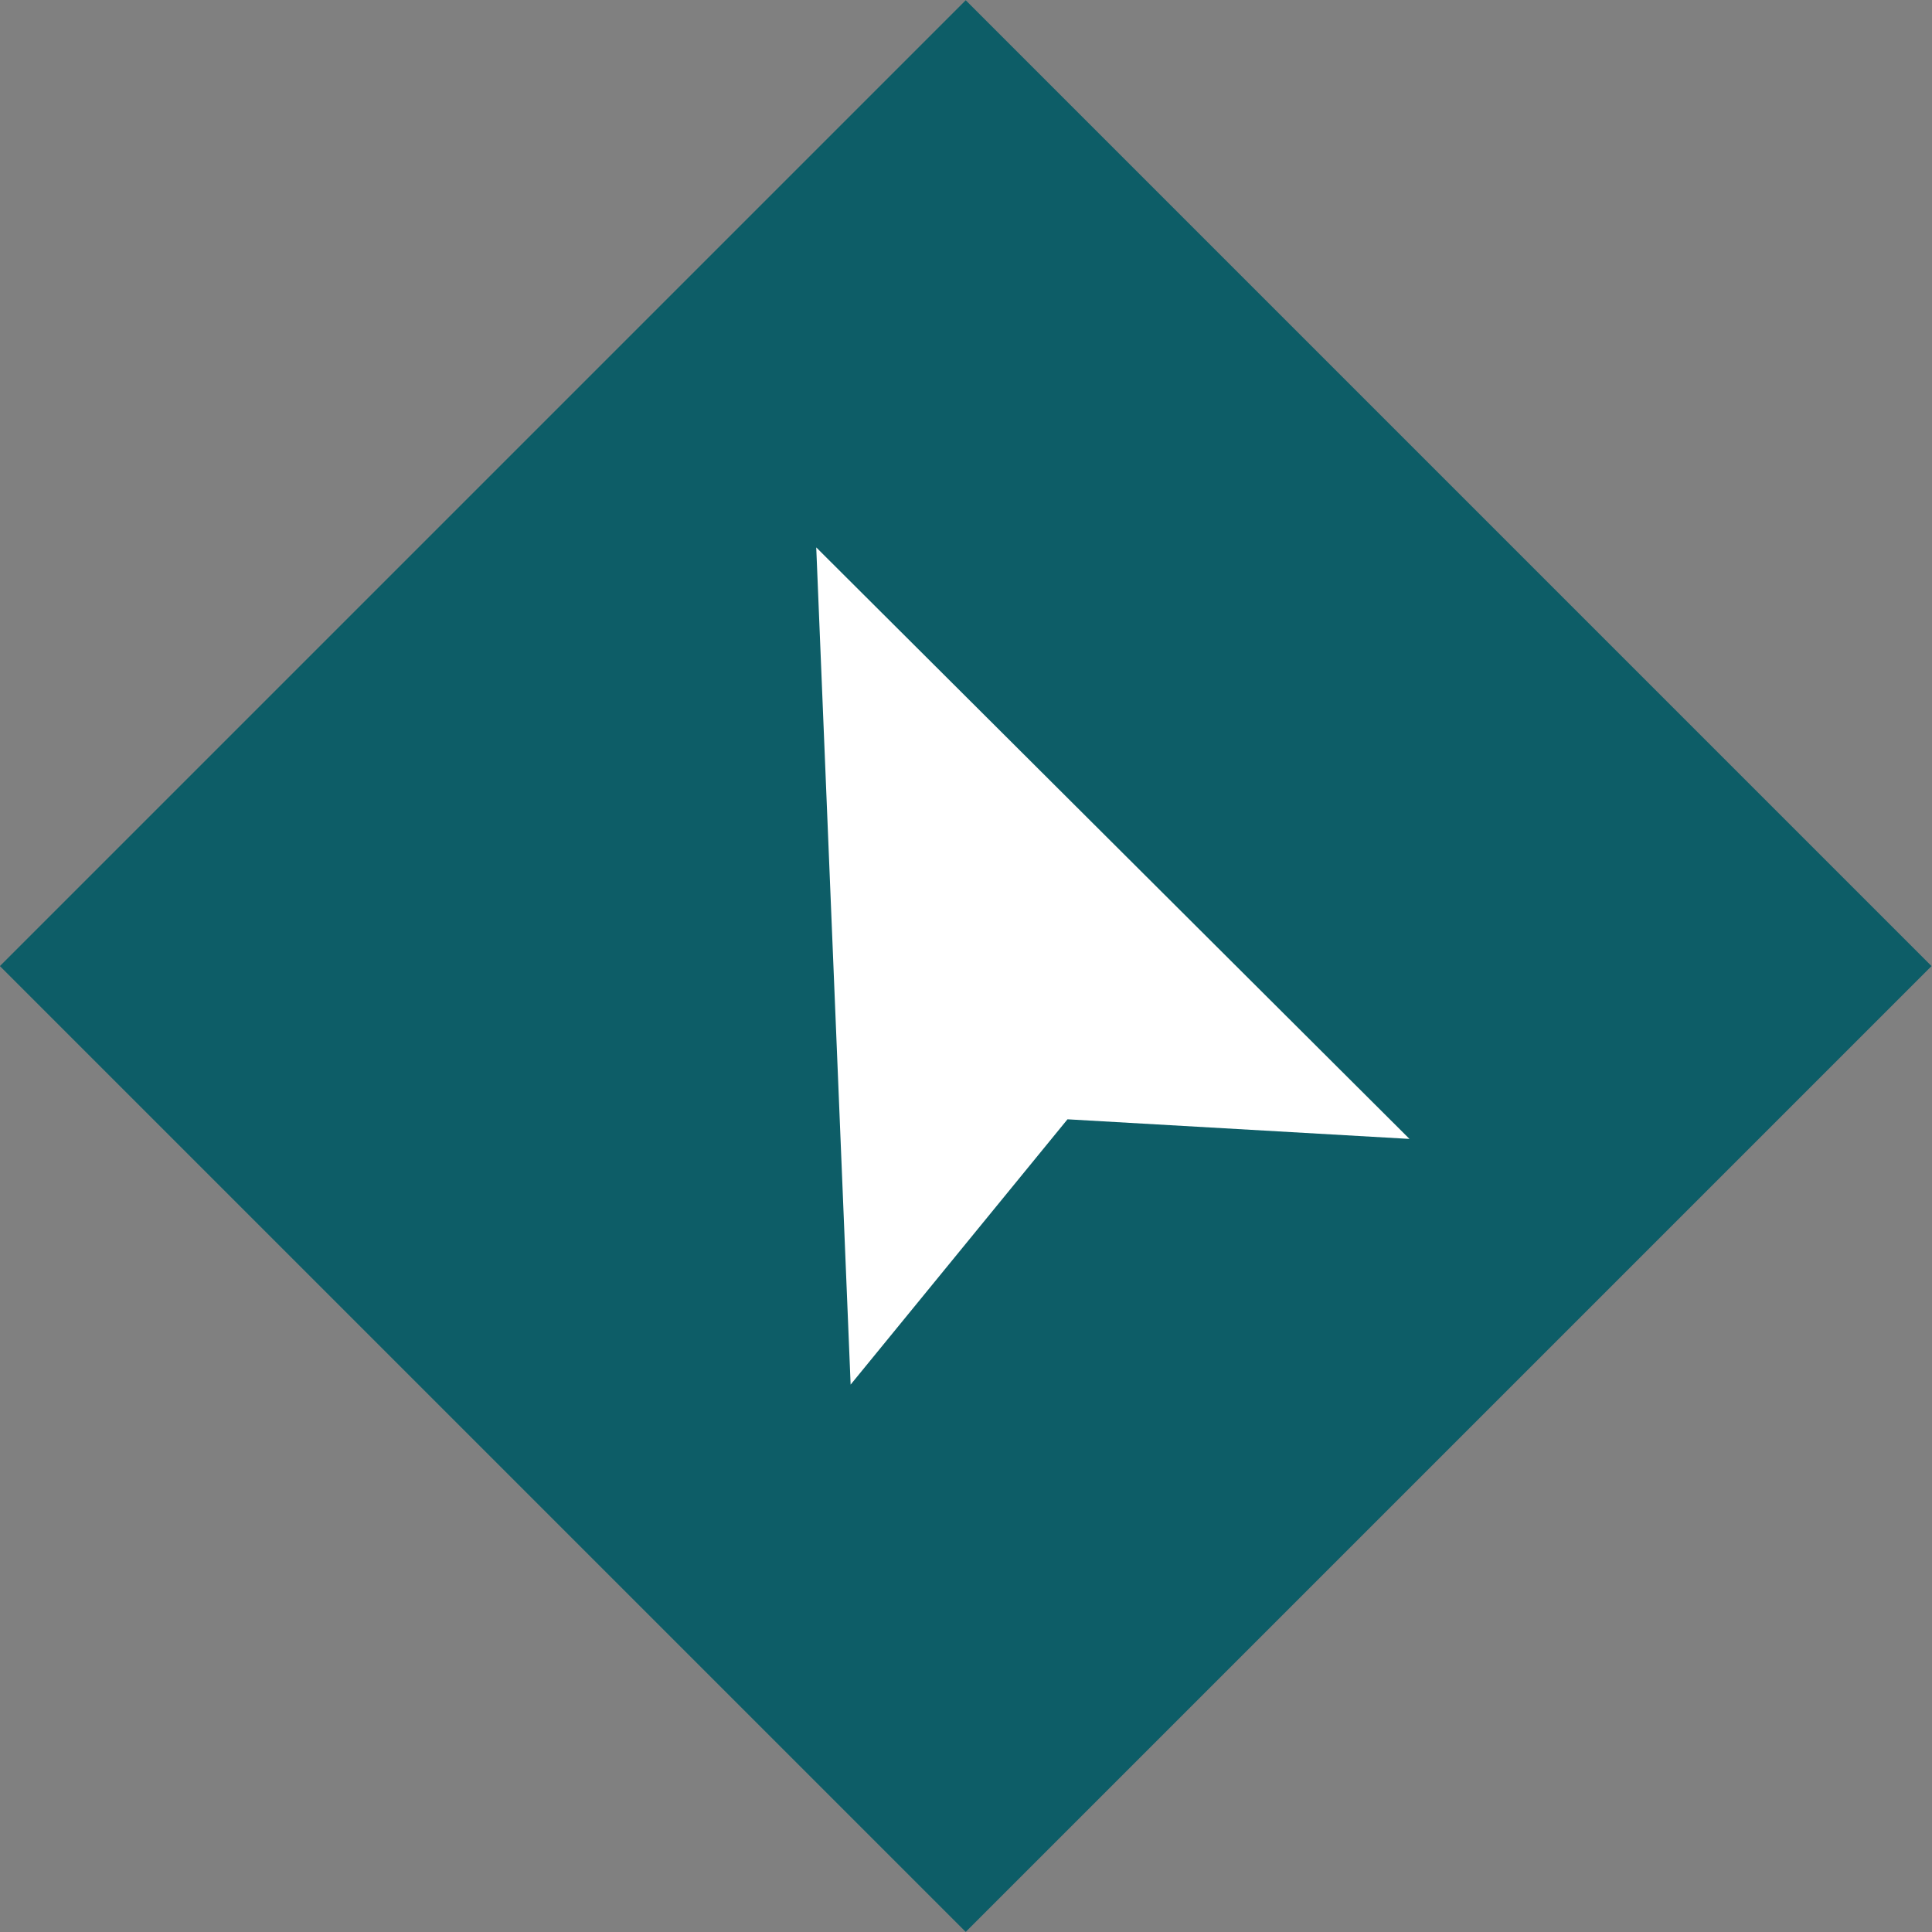
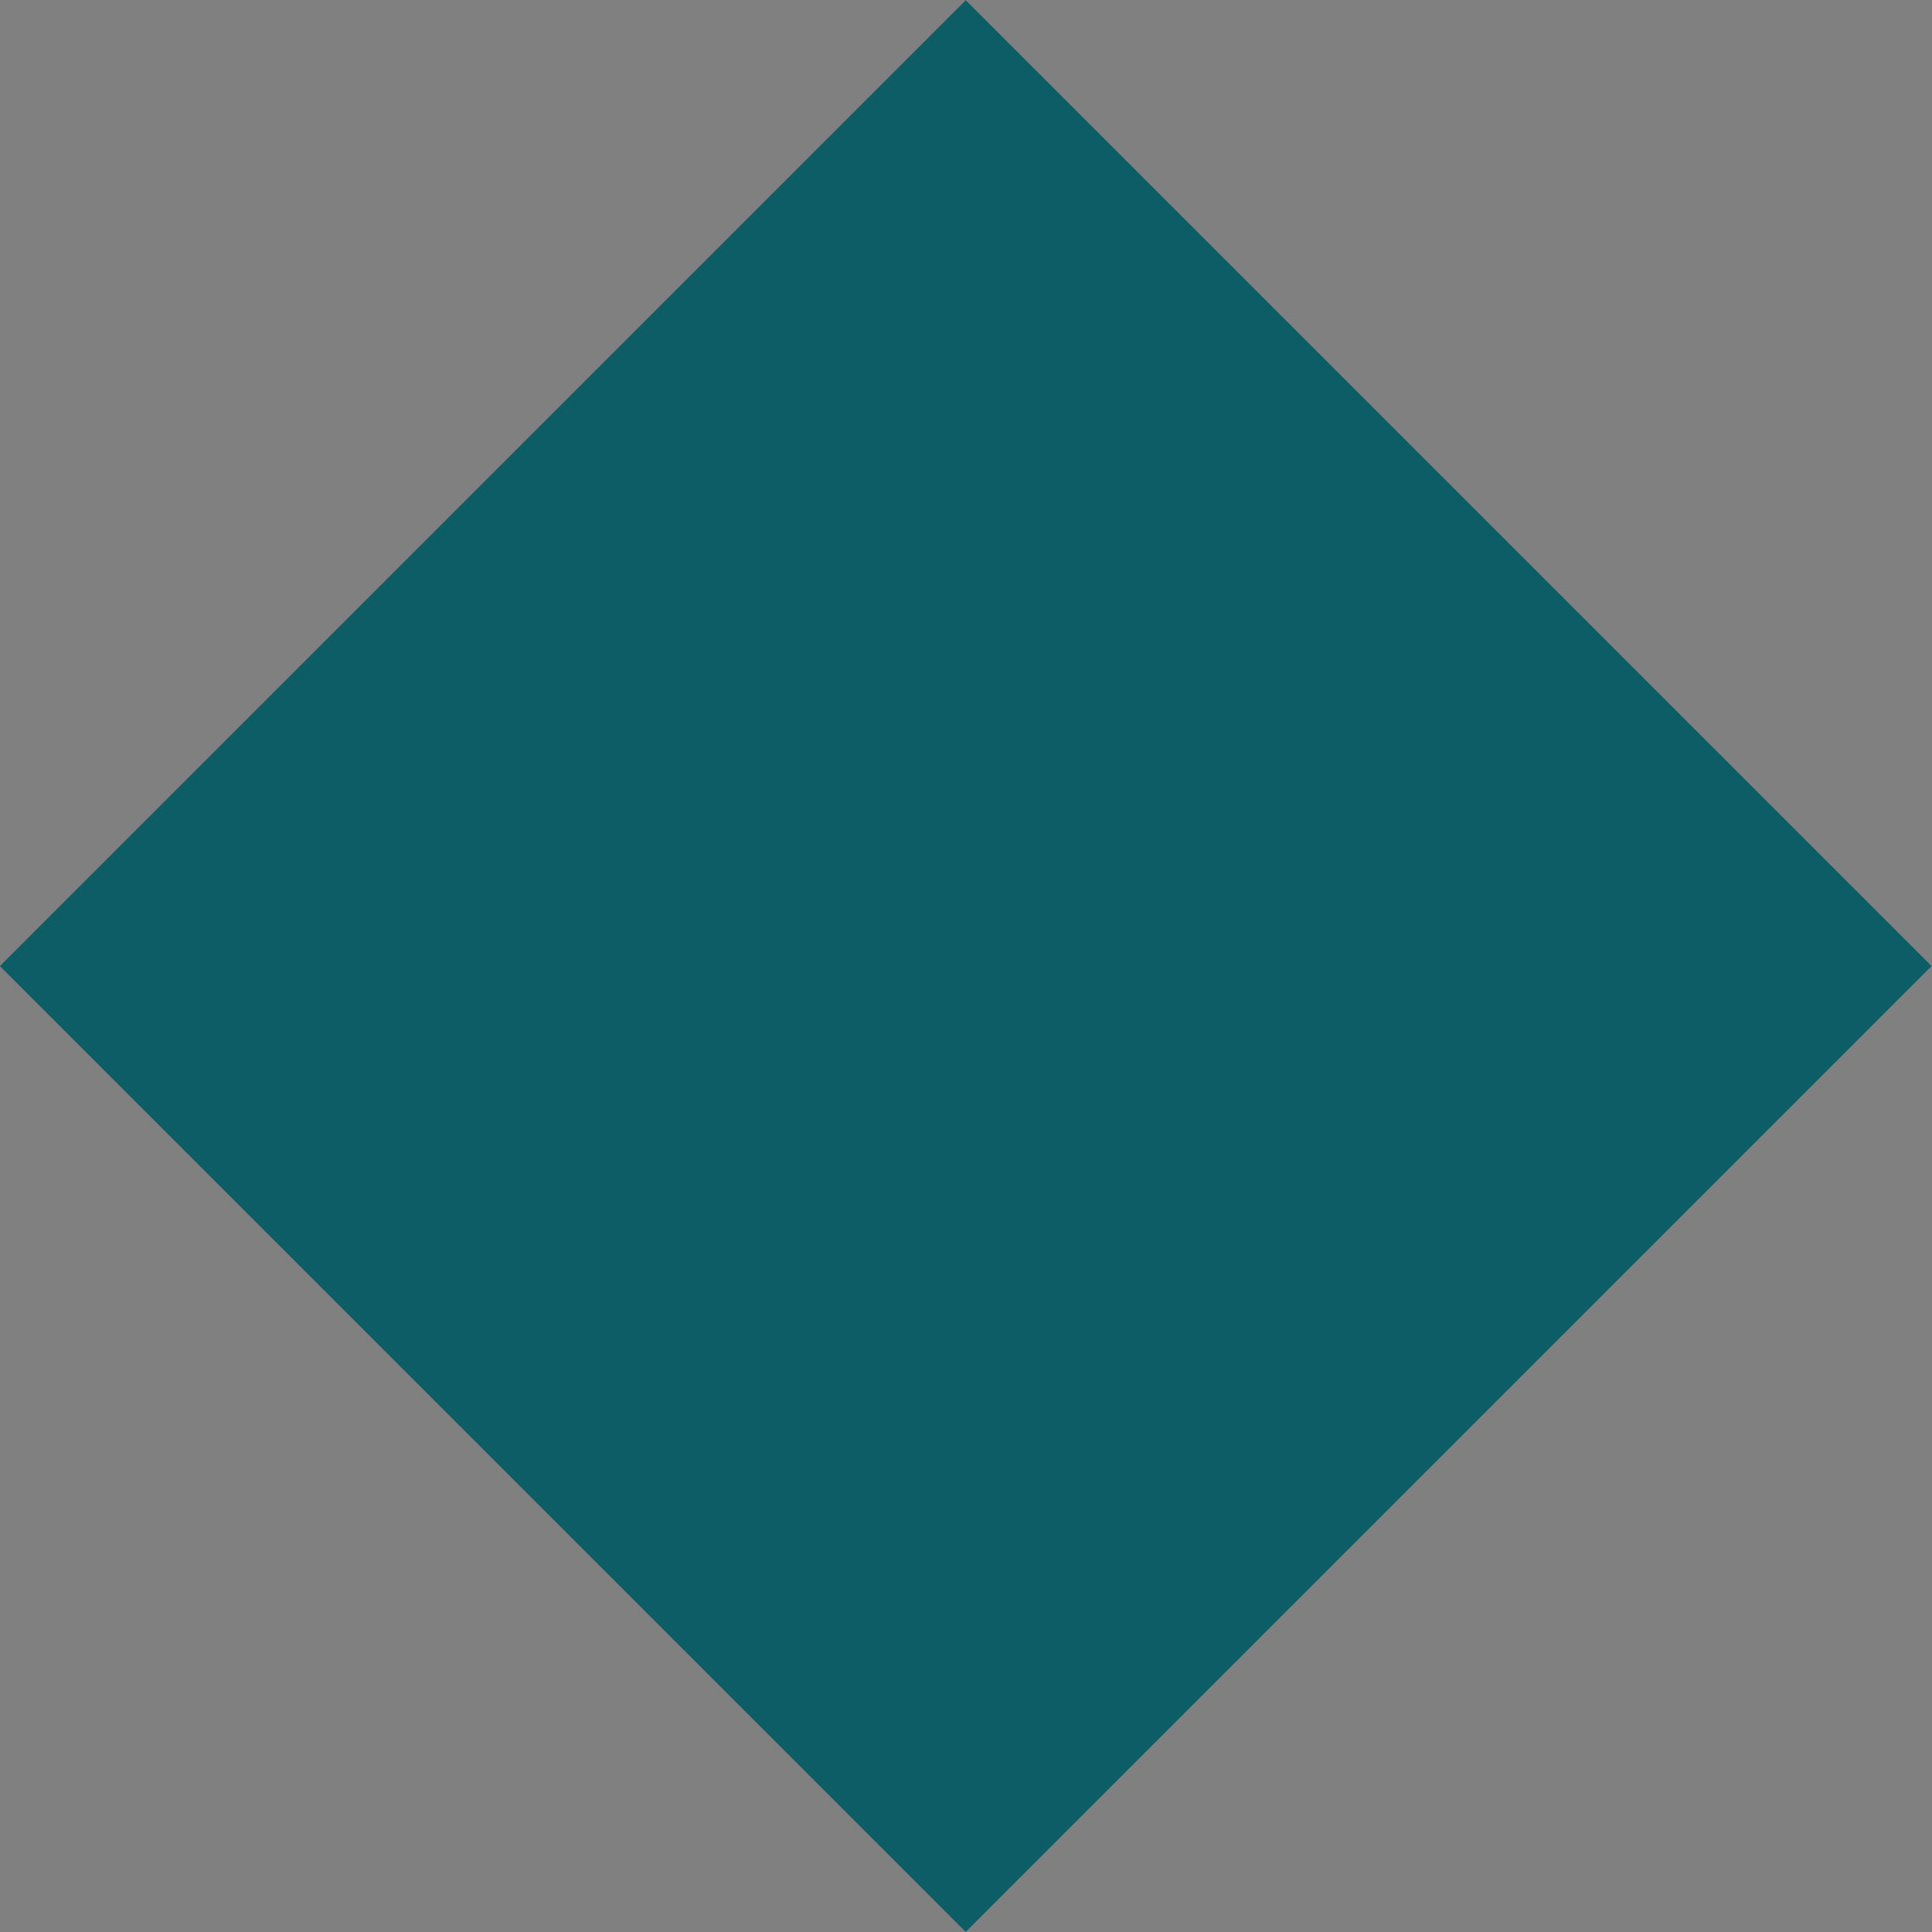
<svg xmlns="http://www.w3.org/2000/svg" version="1.1" id="New" x="0px" y="0px" width="60px" height="60px" viewBox="0 0 60 60" enable-background="new 0 0 60 60" xml:space="preserve">
  <rect x="0" y="0" width="60" height="60" fill="#808080" stroke="none" />
  <rect x="8.785" y="8.788" transform="matrix(0.707 -0.707 0.707 0.707 -12.427 30)" fill="#0D5D67" width="42.425" height="42.425" />
-   <polygon fill="#FFFFFF" points="25.349,17 26.417,43 33.152,34.761 43.773,35.37 " />
</svg>